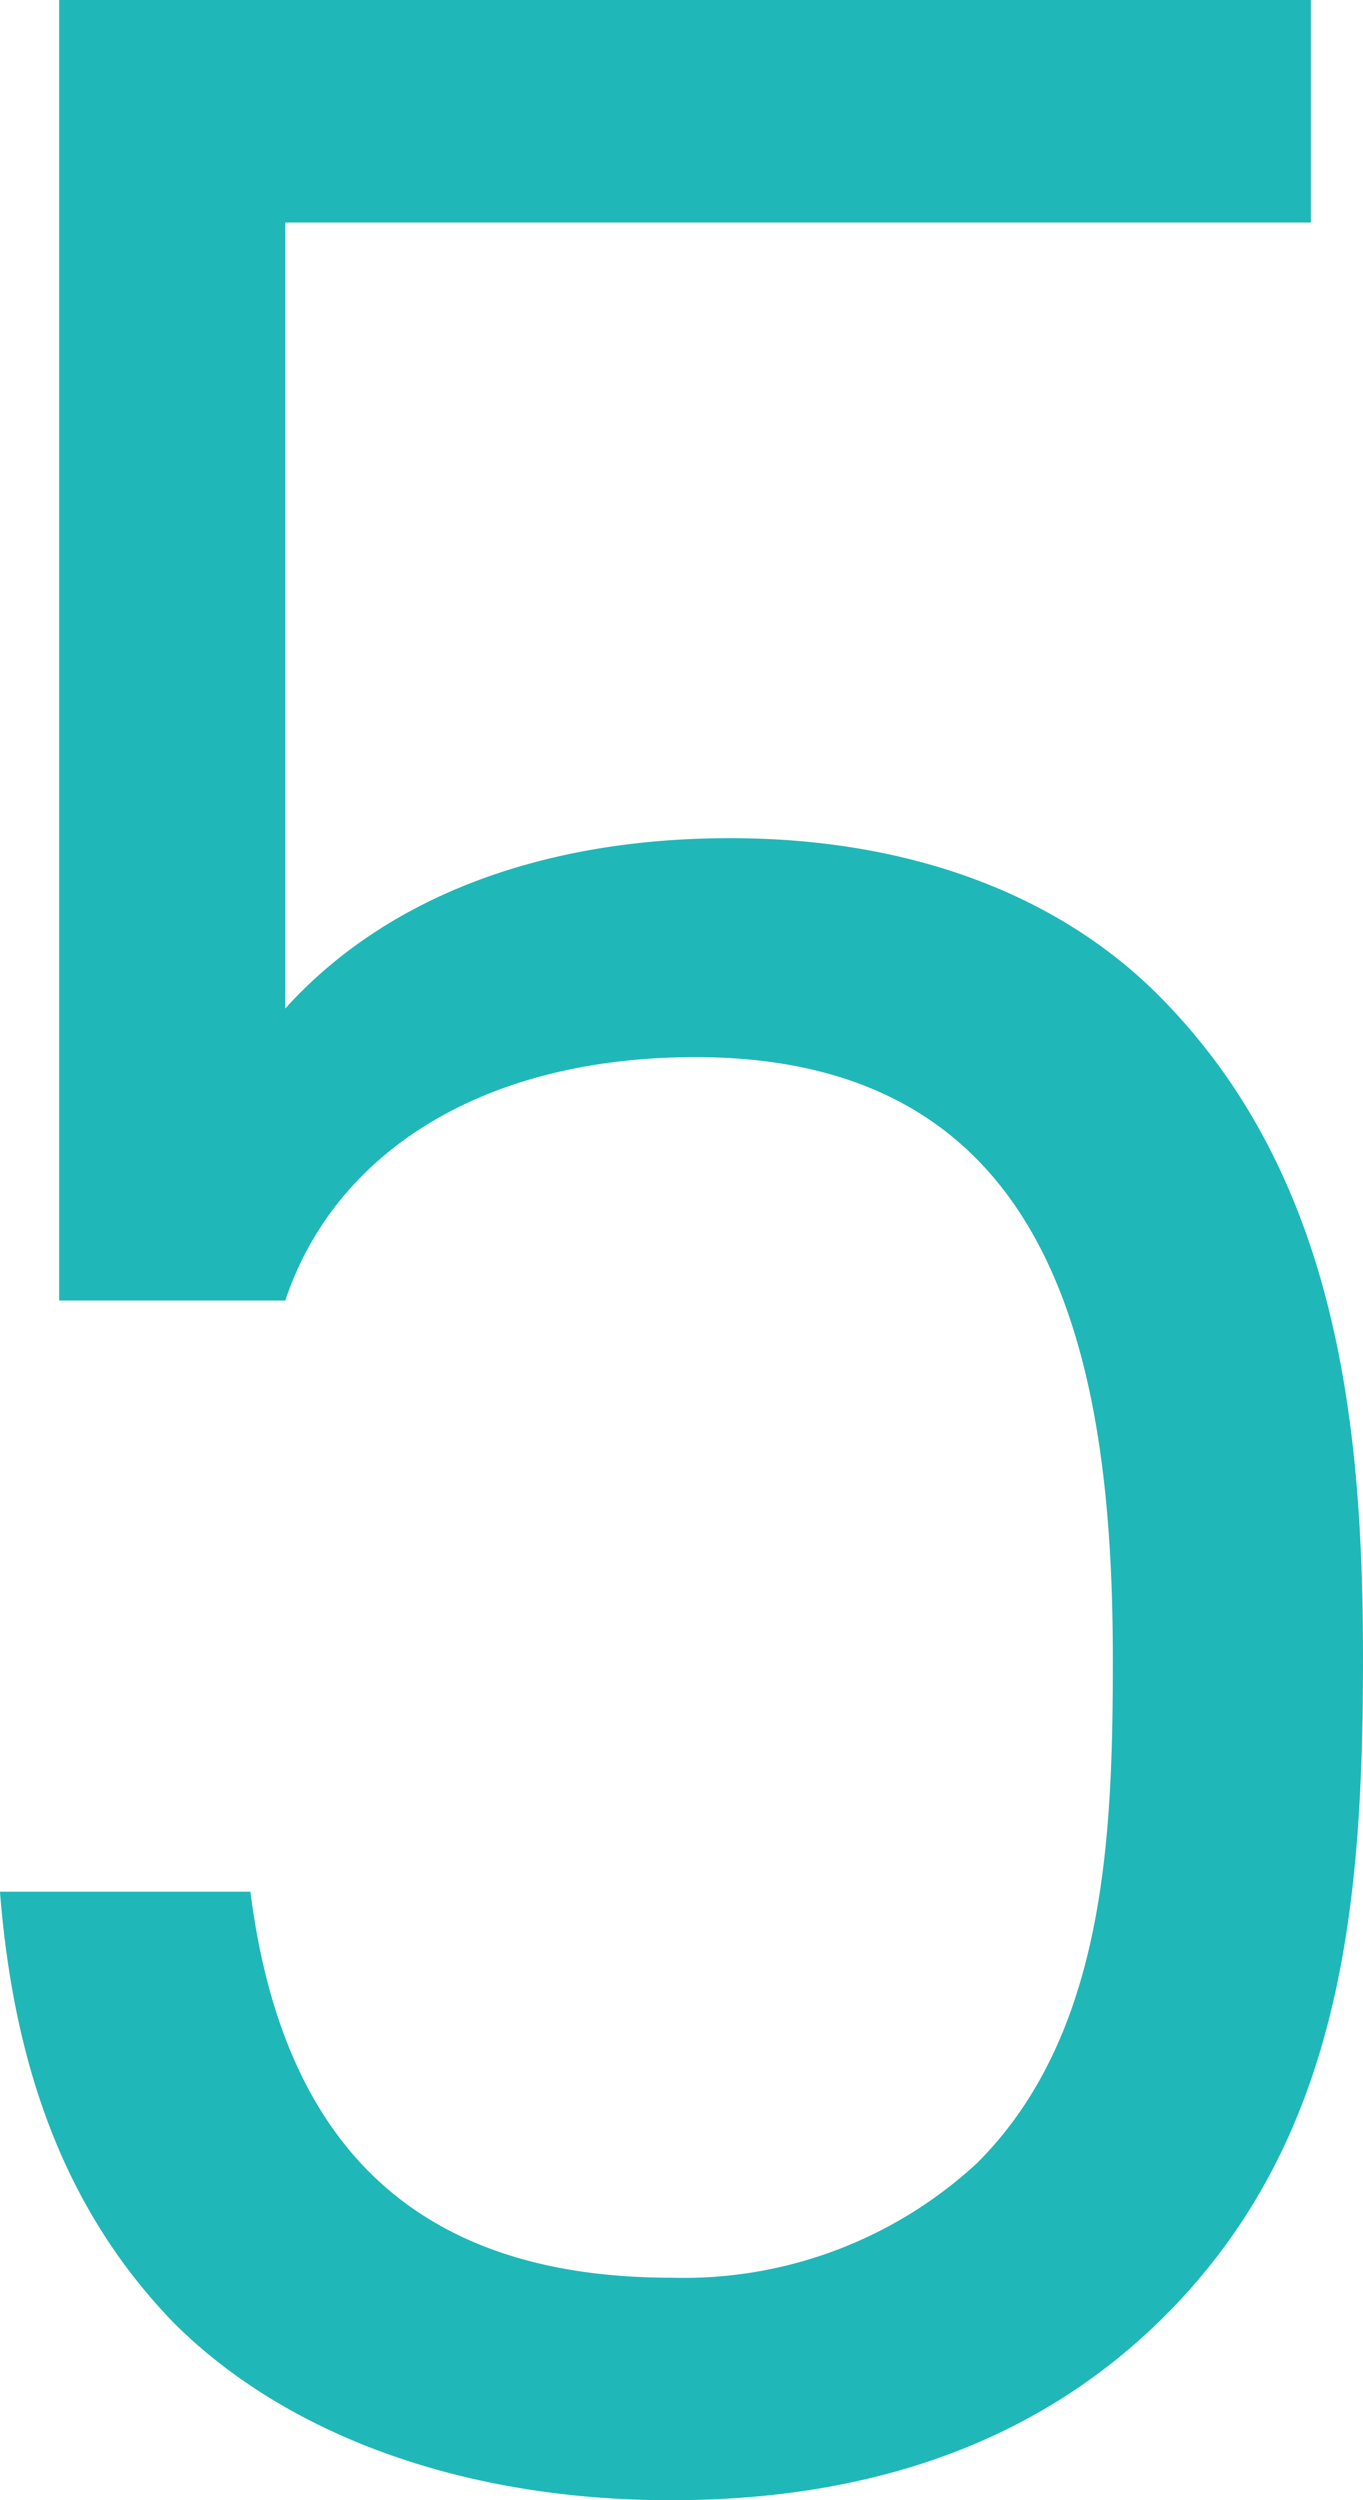
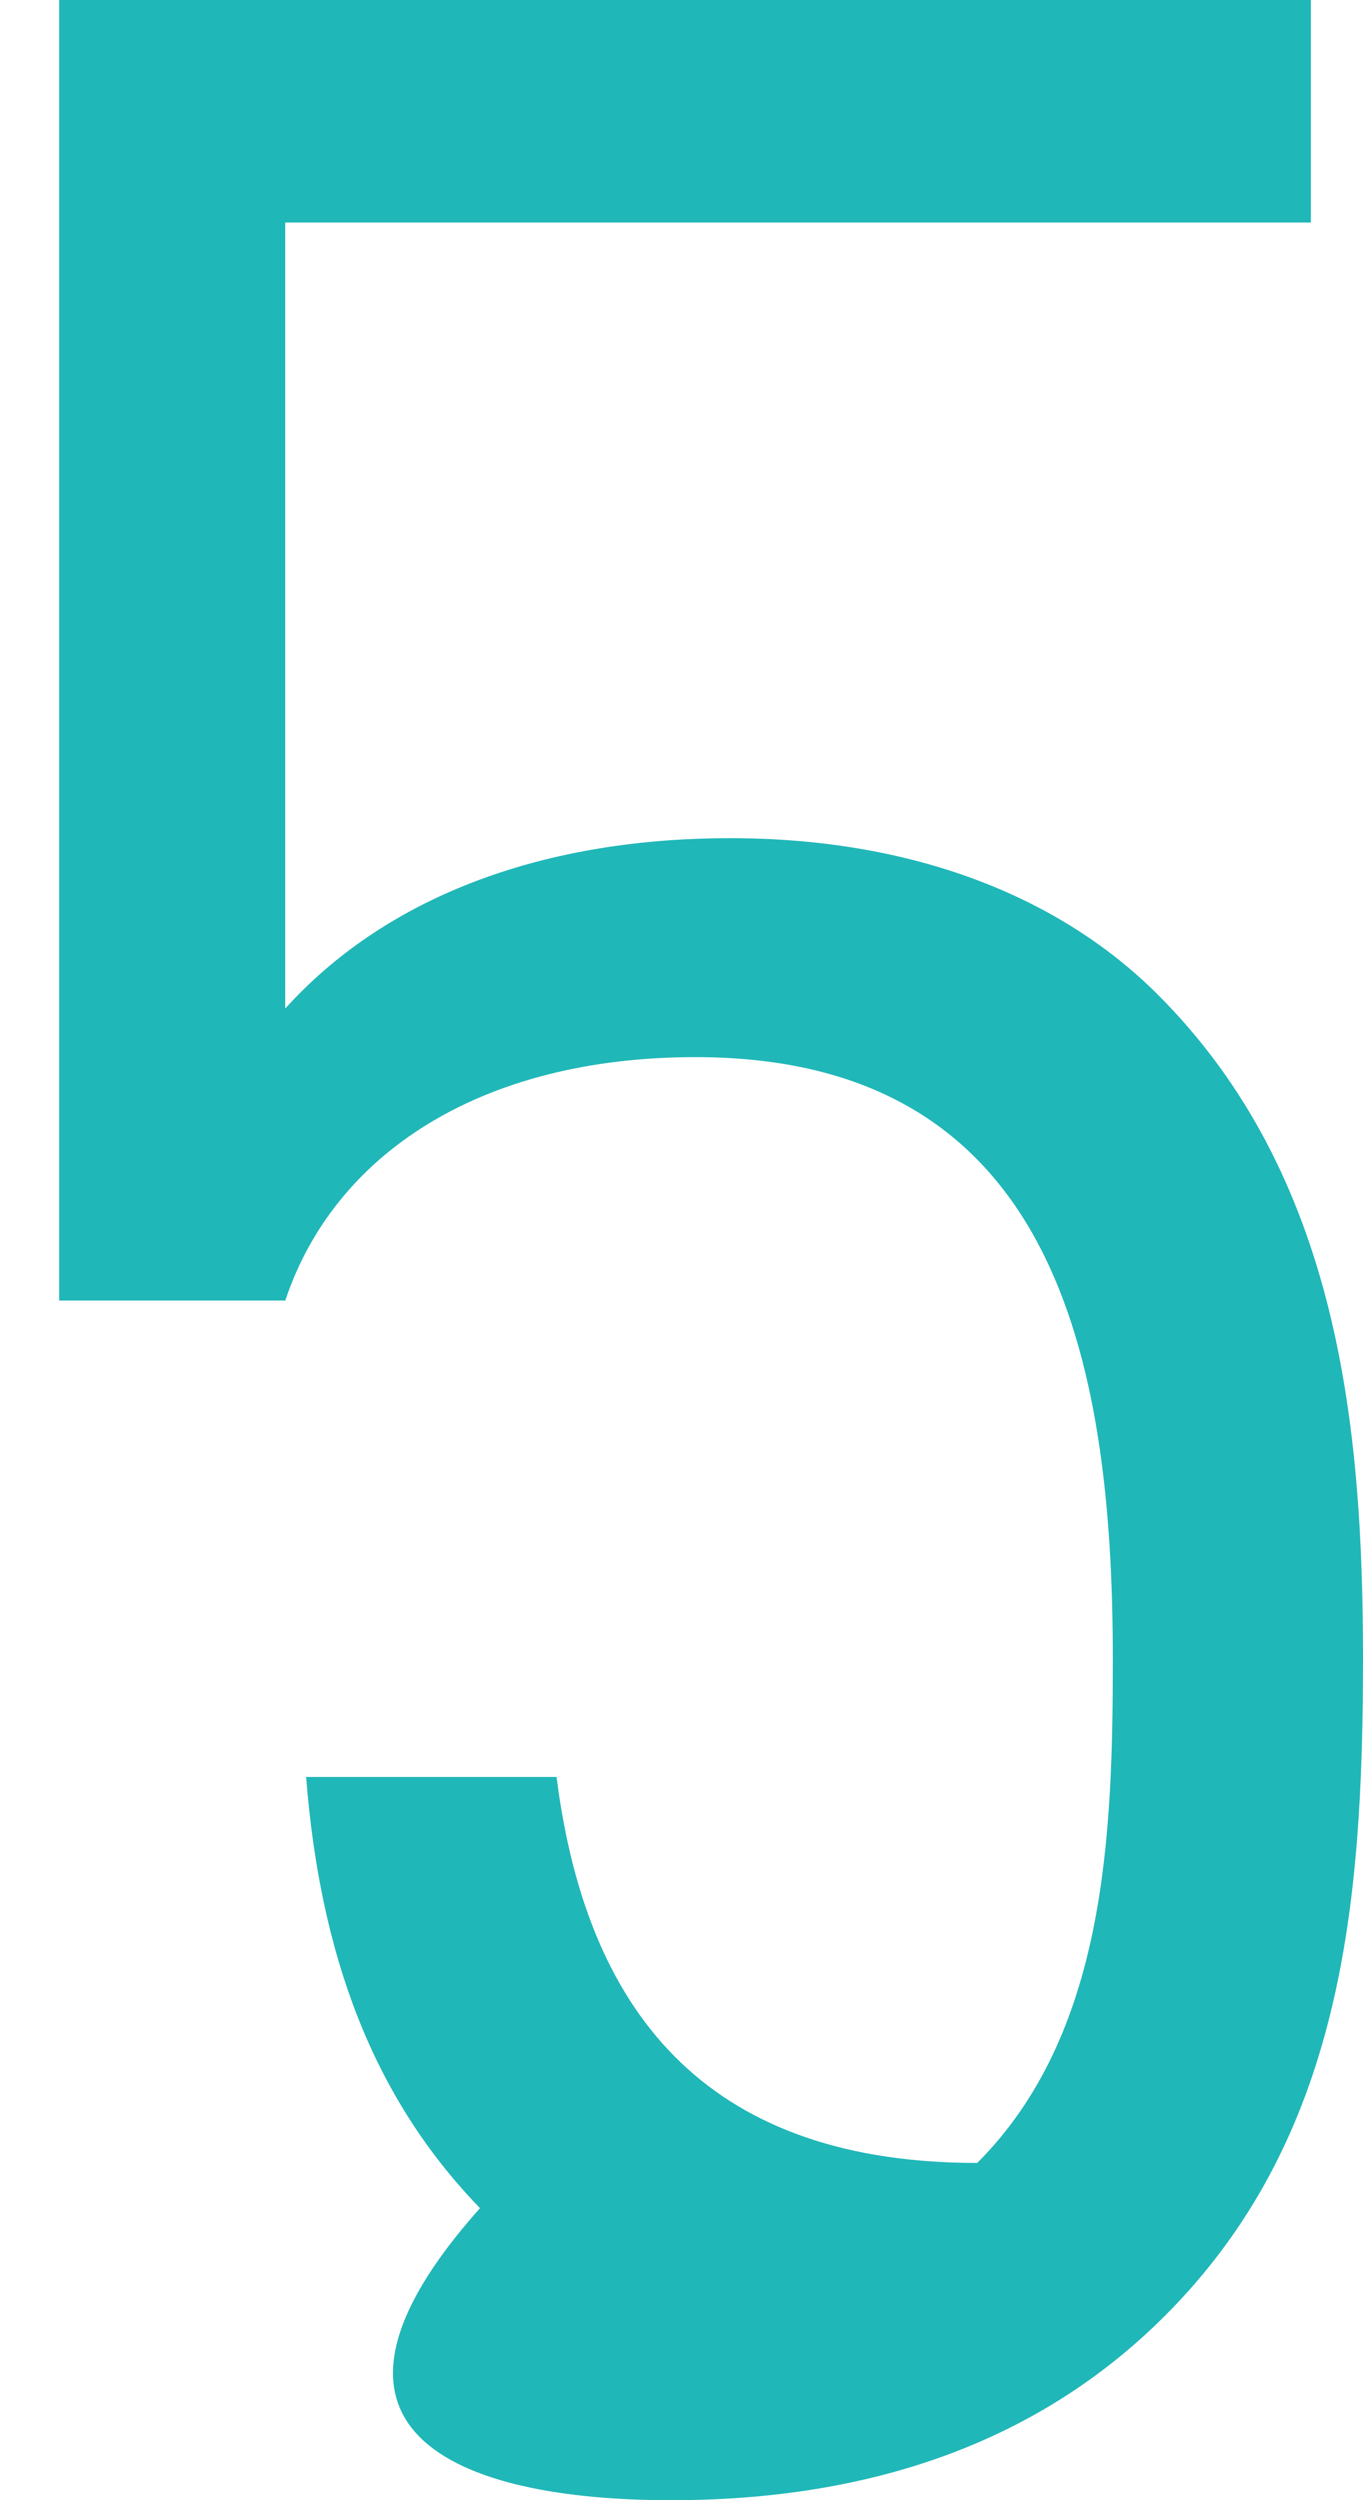
<svg xmlns="http://www.w3.org/2000/svg" width="56.056" height="102.817" viewBox="0 0 56.056 102.817">
-   <path id="Path_12791" data-name="Path 12791" d="M28.743-33.6c0-9.581-1-19.877-8.437-27.313-4-4-10.01-6.435-17.589-6.435-8.008,0-14.3,2.574-18.3,7.007V-92.664H26.6v-9.152h-51.48v53.482h9.3c2-6.006,8.008-10.01,16.874-10.01,14.729,0,17.16,12.3,17.16,24.739,0,7.293-.286,15.444-5.577,20.735A17.756,17.756,0,0,1,.286-8.151c-10.725,0-16.016-5.72-17.3-15.873h-10.3c.572,7.293,2.717,13.156,7.15,17.732C-15.73-1.859-8.58,1,.286,1c9.009,0,15.587-2.86,20.306-7.579C27.885-13.871,28.743-23.452,28.743-33.6Z" transform="translate(27.313 101.816)" fill="#20b7b8" />
+   <path id="Path_12791" data-name="Path 12791" d="M28.743-33.6c0-9.581-1-19.877-8.437-27.313-4-4-10.01-6.435-17.589-6.435-8.008,0-14.3,2.574-18.3,7.007V-92.664H26.6v-9.152h-51.48v53.482h9.3c2-6.006,8.008-10.01,16.874-10.01,14.729,0,17.16,12.3,17.16,24.739,0,7.293-.286,15.444-5.577,20.735c-10.725,0-16.016-5.72-17.3-15.873h-10.3c.572,7.293,2.717,13.156,7.15,17.732C-15.73-1.859-8.58,1,.286,1c9.009,0,15.587-2.86,20.306-7.579C27.885-13.871,28.743-23.452,28.743-33.6Z" transform="translate(27.313 101.816)" fill="#20b7b8" />
</svg>